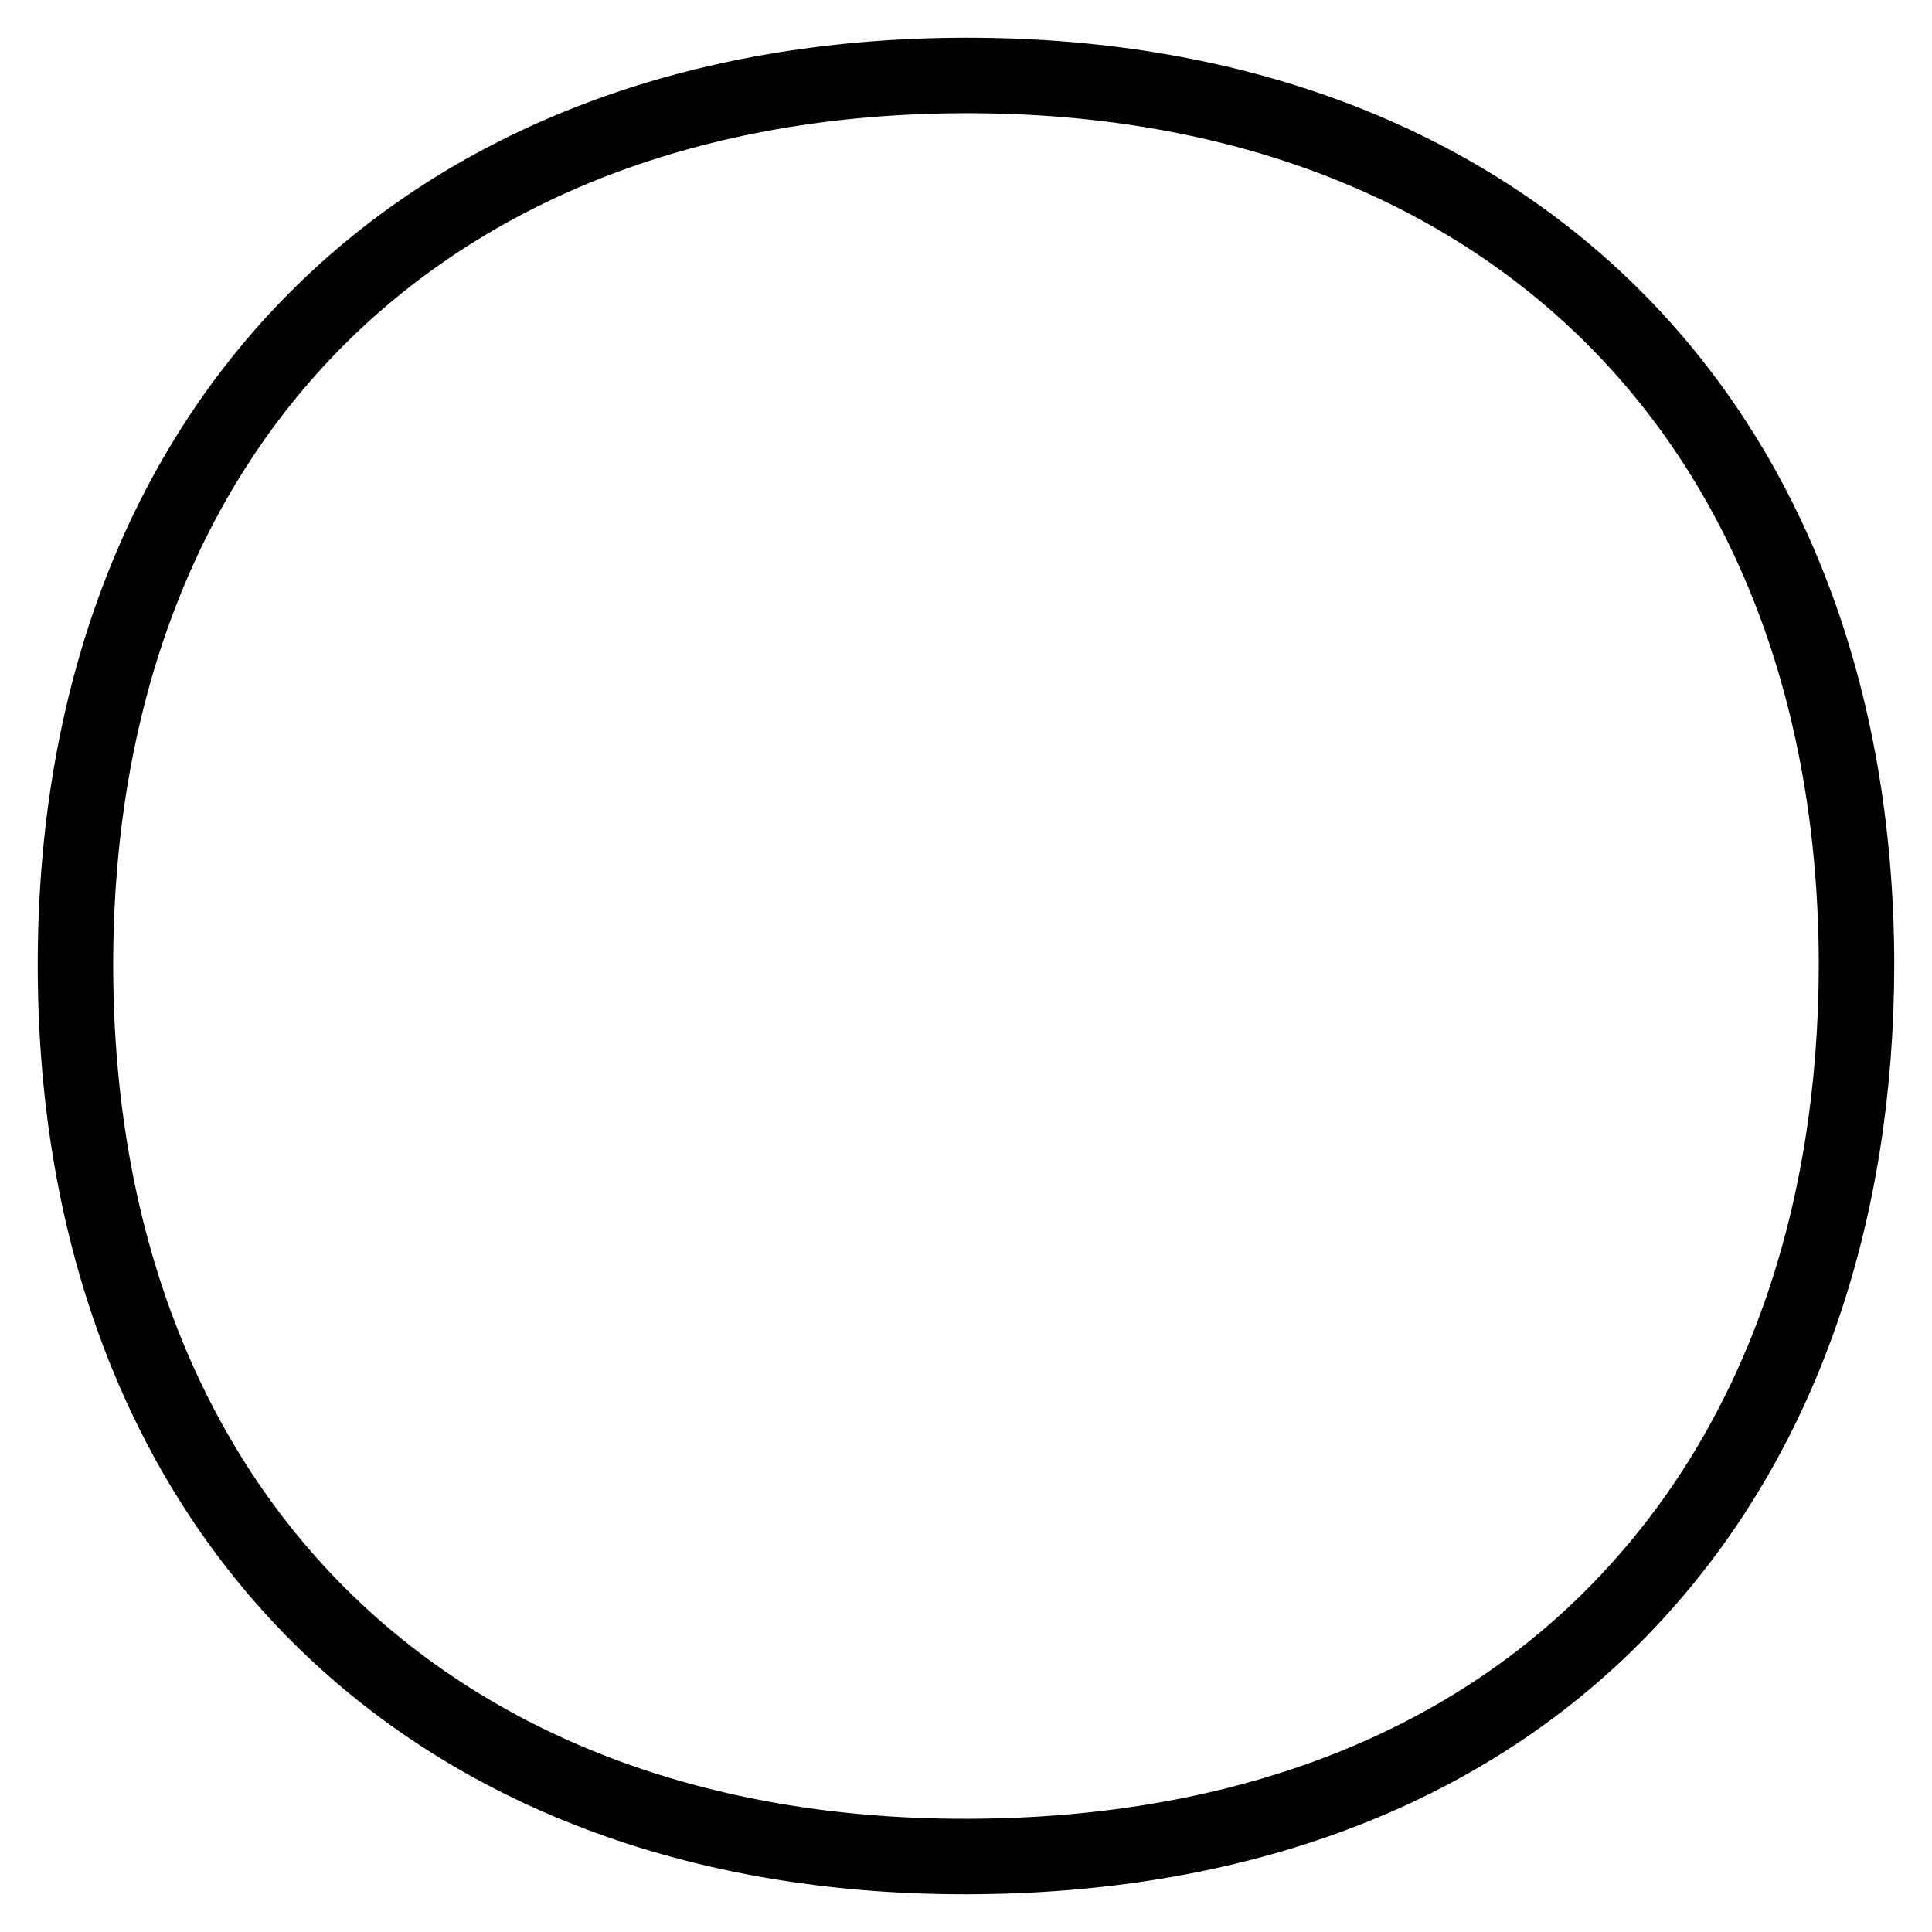
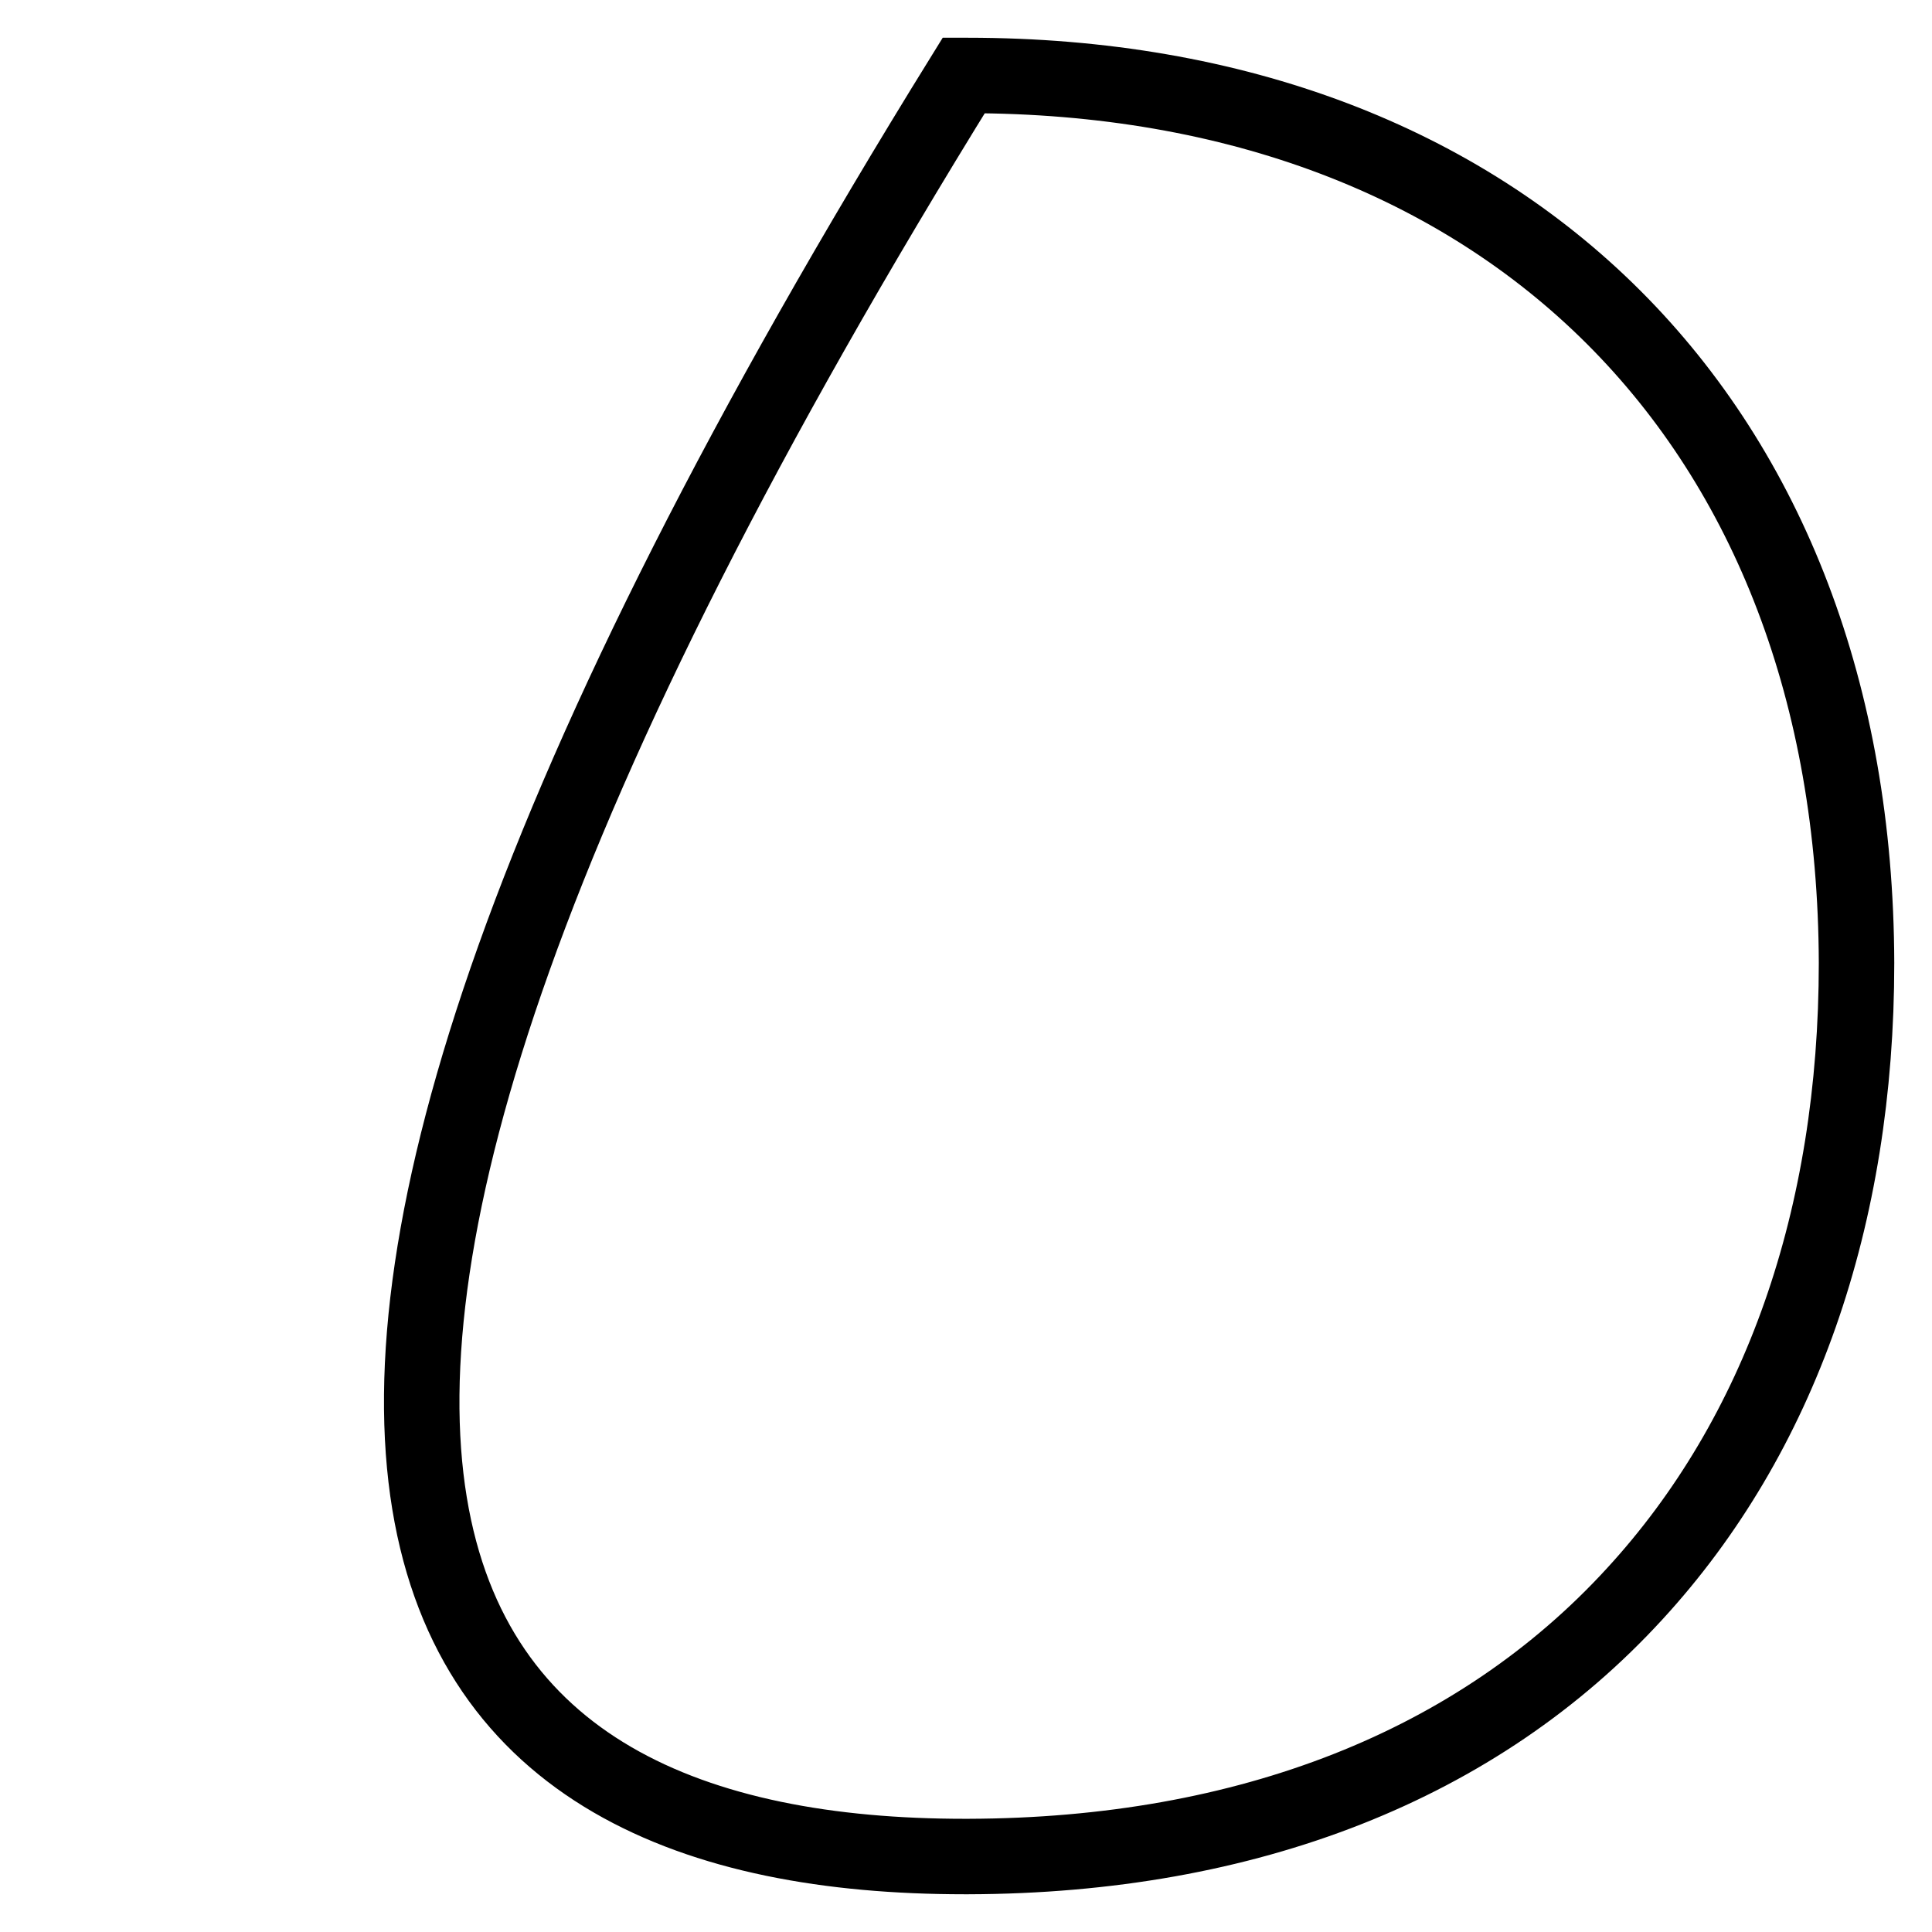
<svg xmlns="http://www.w3.org/2000/svg" version="1.1" x="0px" y="0px" viewBox="0 0 256 256" enable-background="new 0 0 256 256" xml:space="preserve">
  <g>
-     <path stroke-width="10" fill-opacity="0" stroke="#000000" d="M128.2,10h-0.5C56,10.2,9.8,56.6,10,128.3C10.2,199.8,56.4,246,127.8,246h0.5c37-0.1,67.5-12.1,88.3-34.8 c19.3-21,29.4-49.9,29.4-83.6C245.8,56.2,199.6,10,128.2,10z" />
+     <path stroke-width="10" fill-opacity="0" stroke="#000000" d="M128.2,10h-0.5C10.2,199.8,56.4,246,127.8,246h0.5c37-0.1,67.5-12.1,88.3-34.8 c19.3-21,29.4-49.9,29.4-83.6C245.8,56.2,199.6,10,128.2,10z" />
  </g>
</svg>